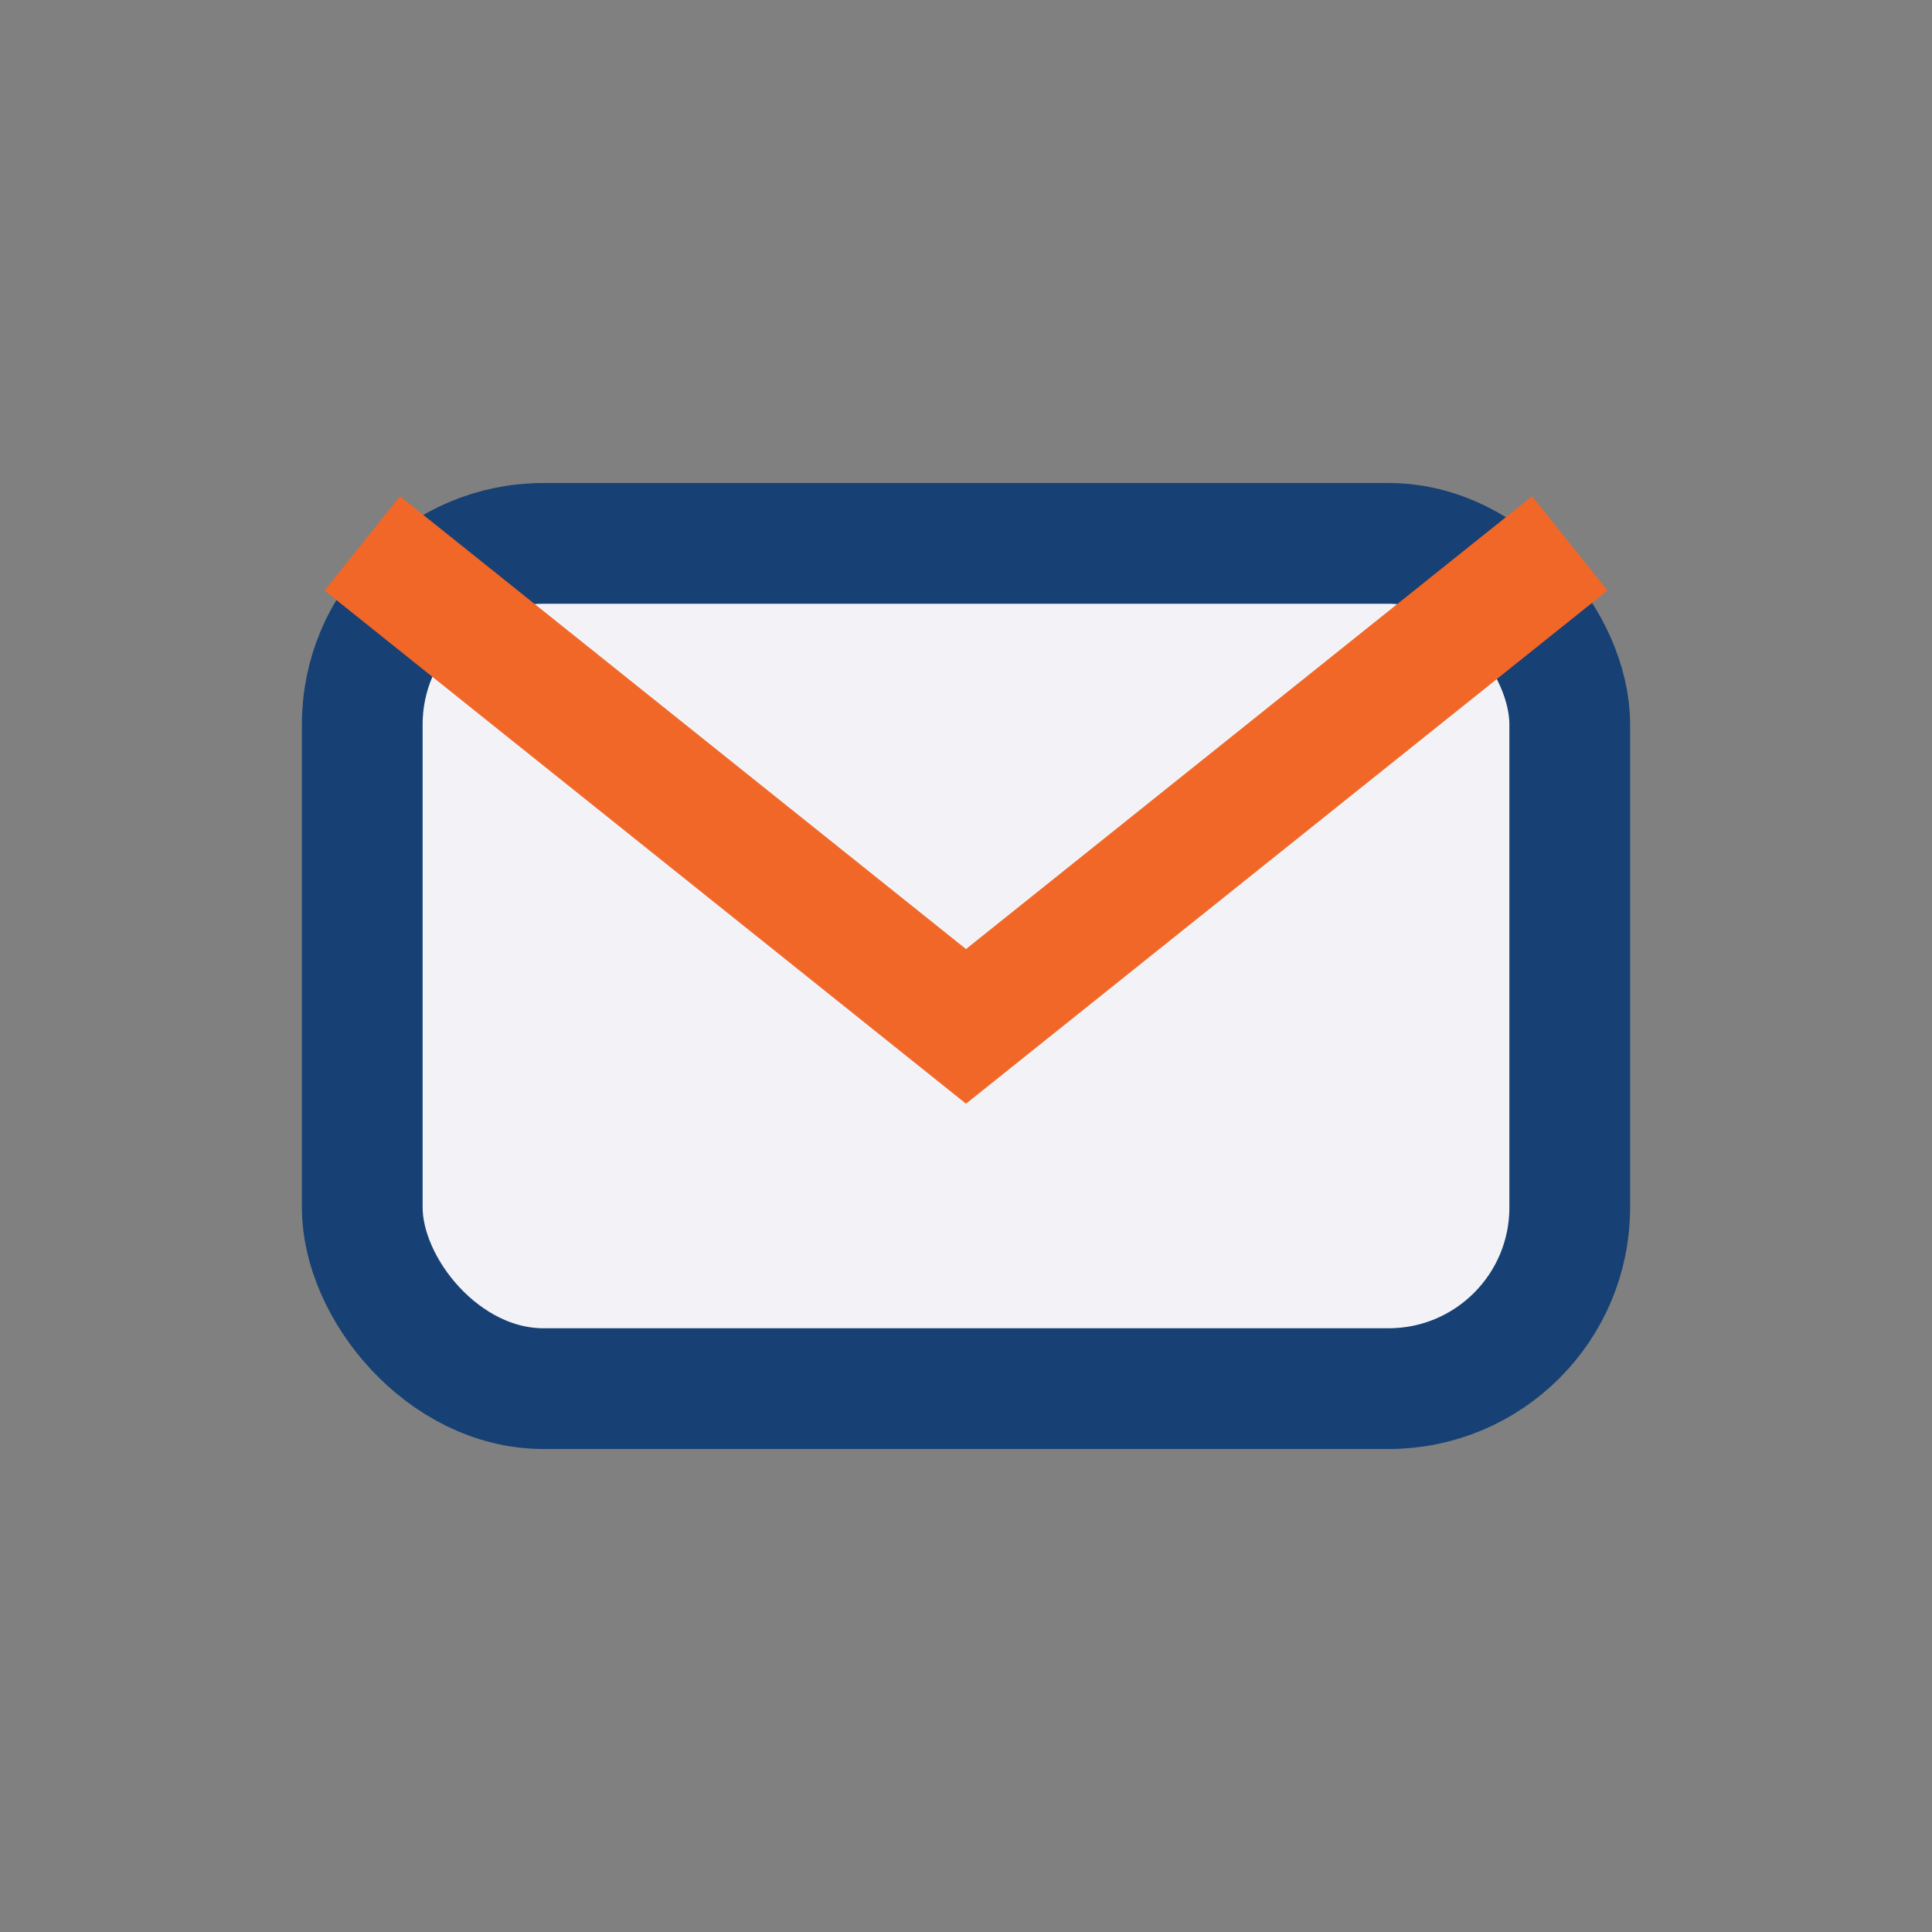
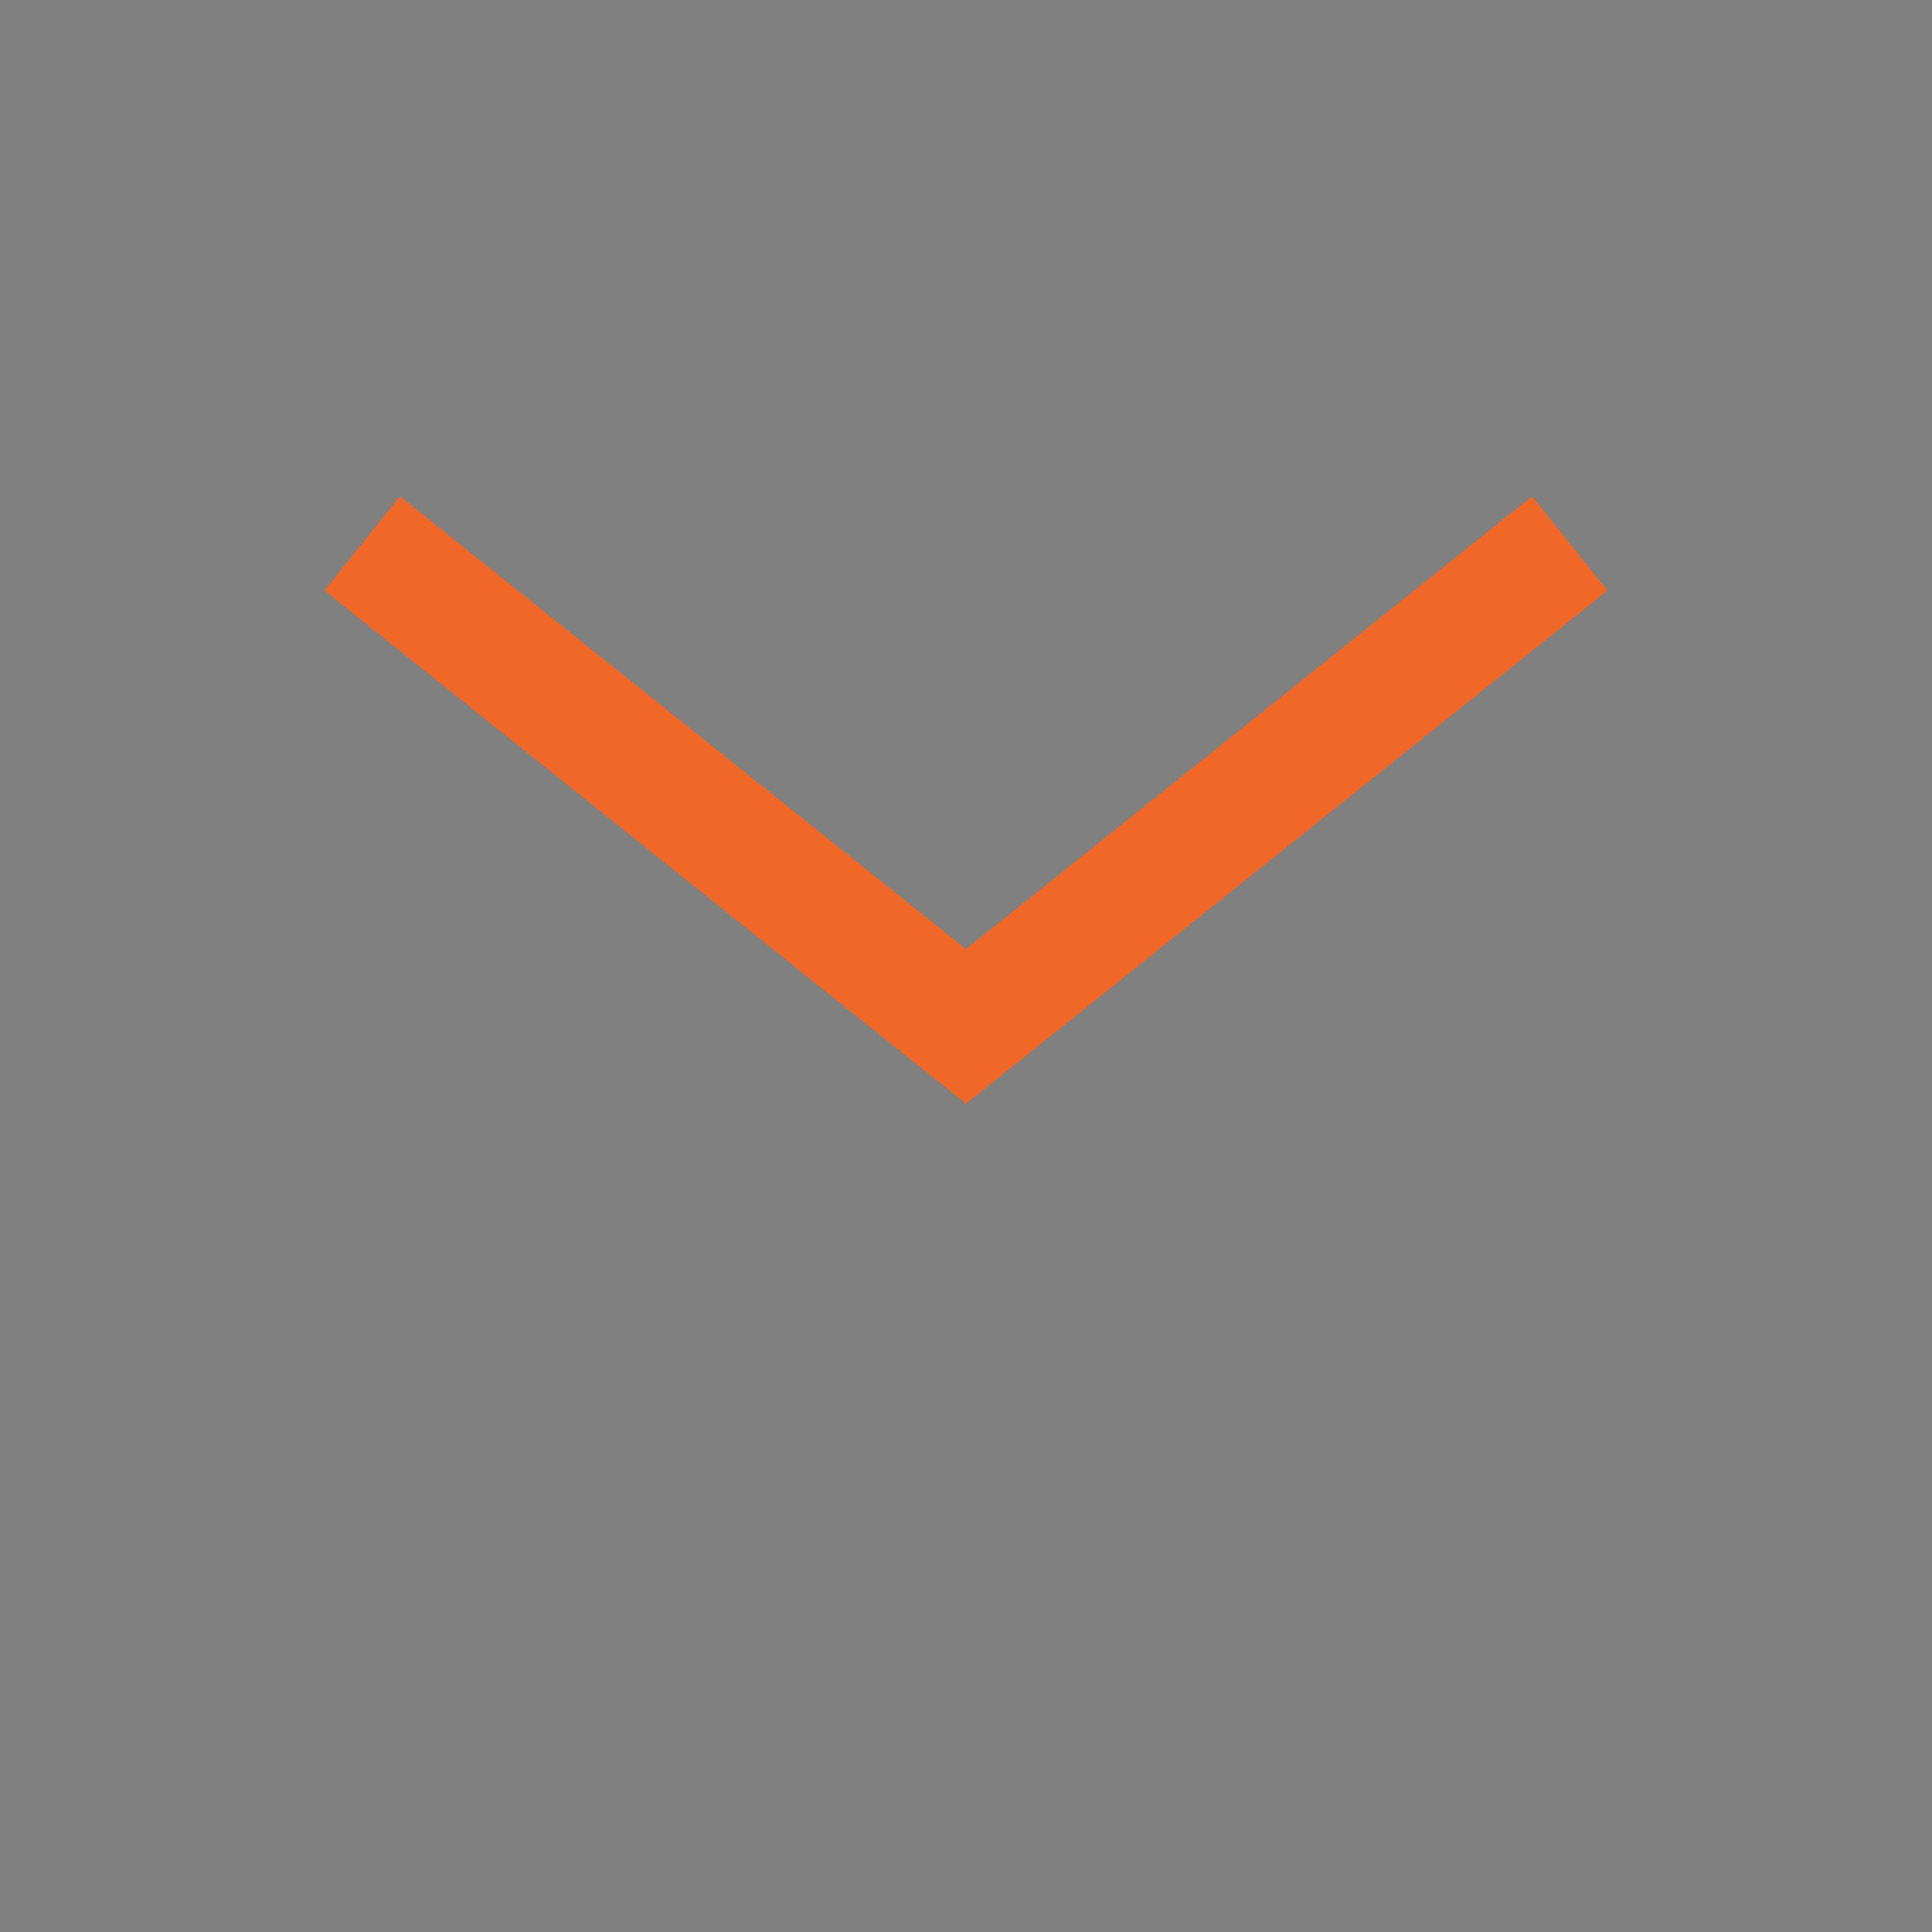
<svg xmlns="http://www.w3.org/2000/svg" width="32" height="32" viewBox="0 0 32 32">
  <rect x="0" y="0" width="32" height="32" fill="#808080" stroke="none" />
-   <rect x="6" y="9" width="20" height="14" rx="3" fill="#F3F3F7" stroke="#174174" stroke-width="2" />
  <path d="M6 9l10 8 10-8" fill="none" stroke="#F16727" stroke-width="2" />
</svg>